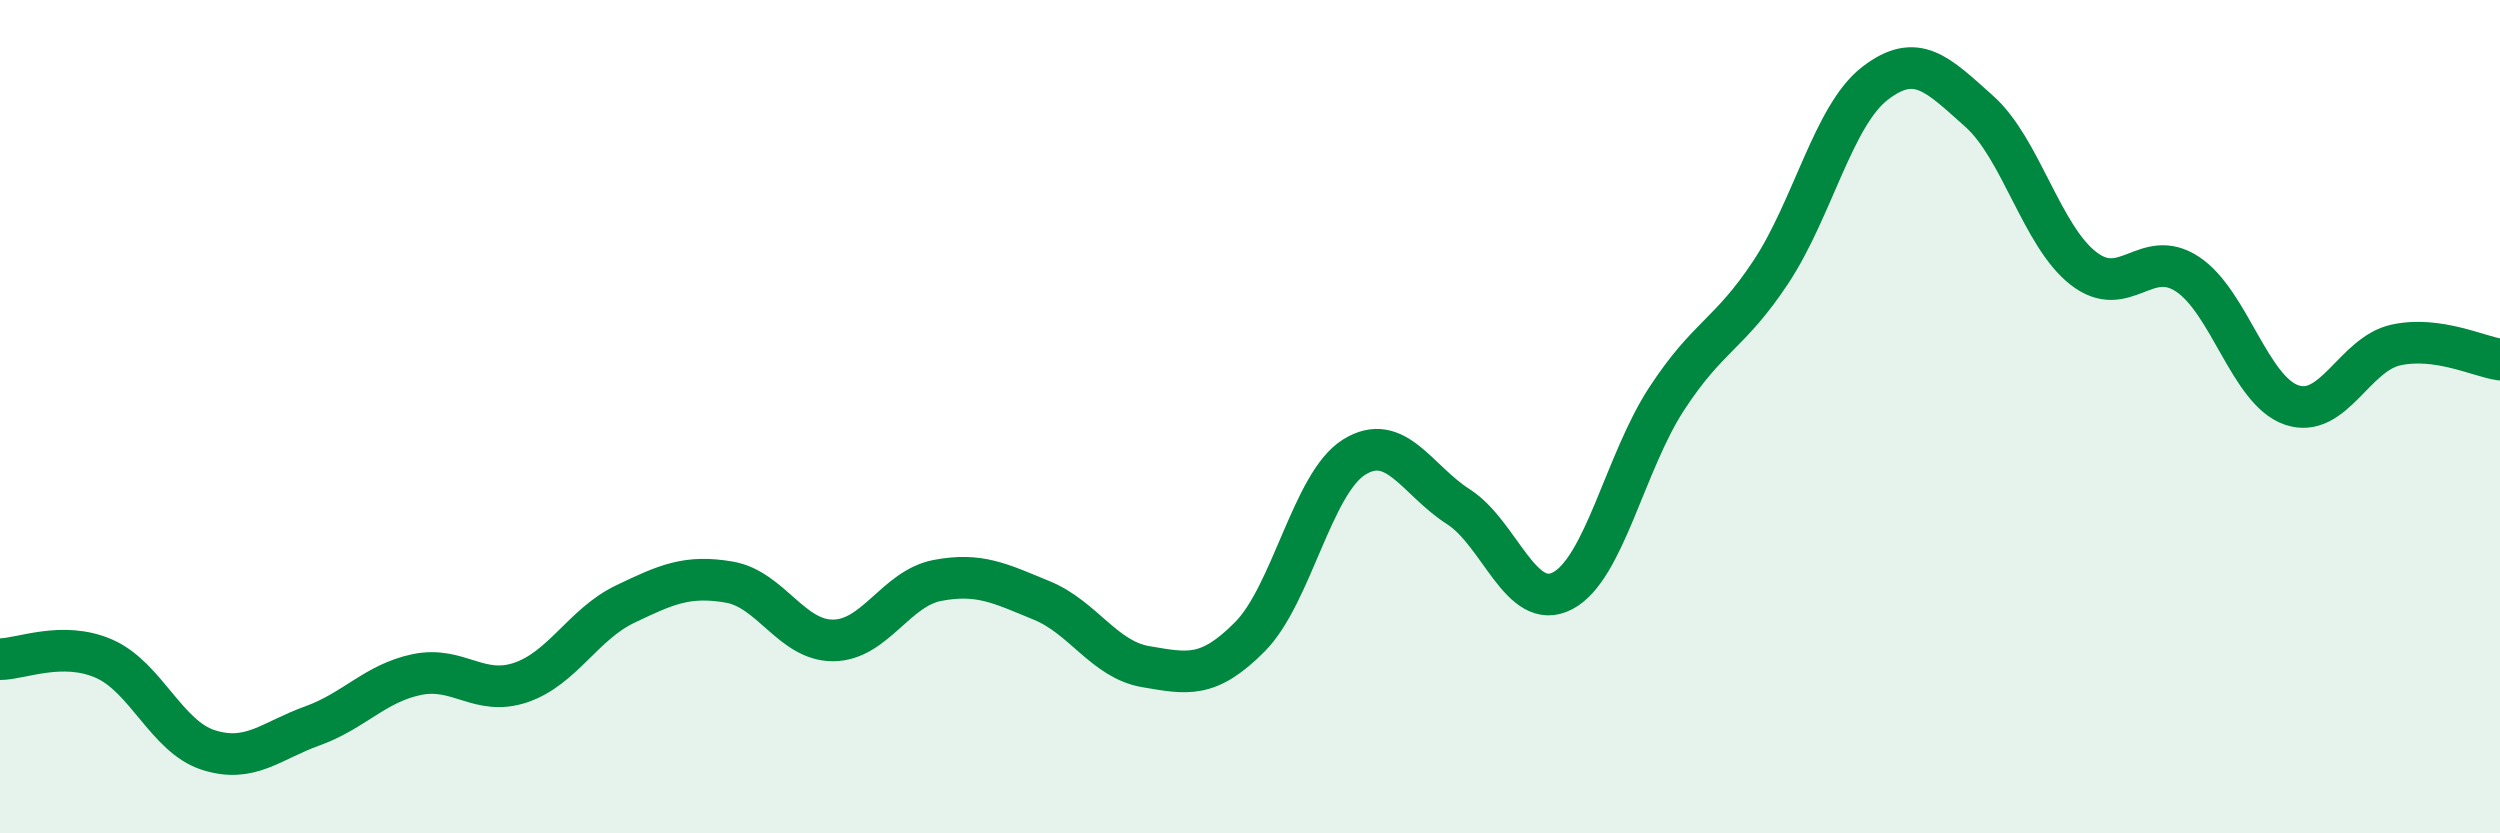
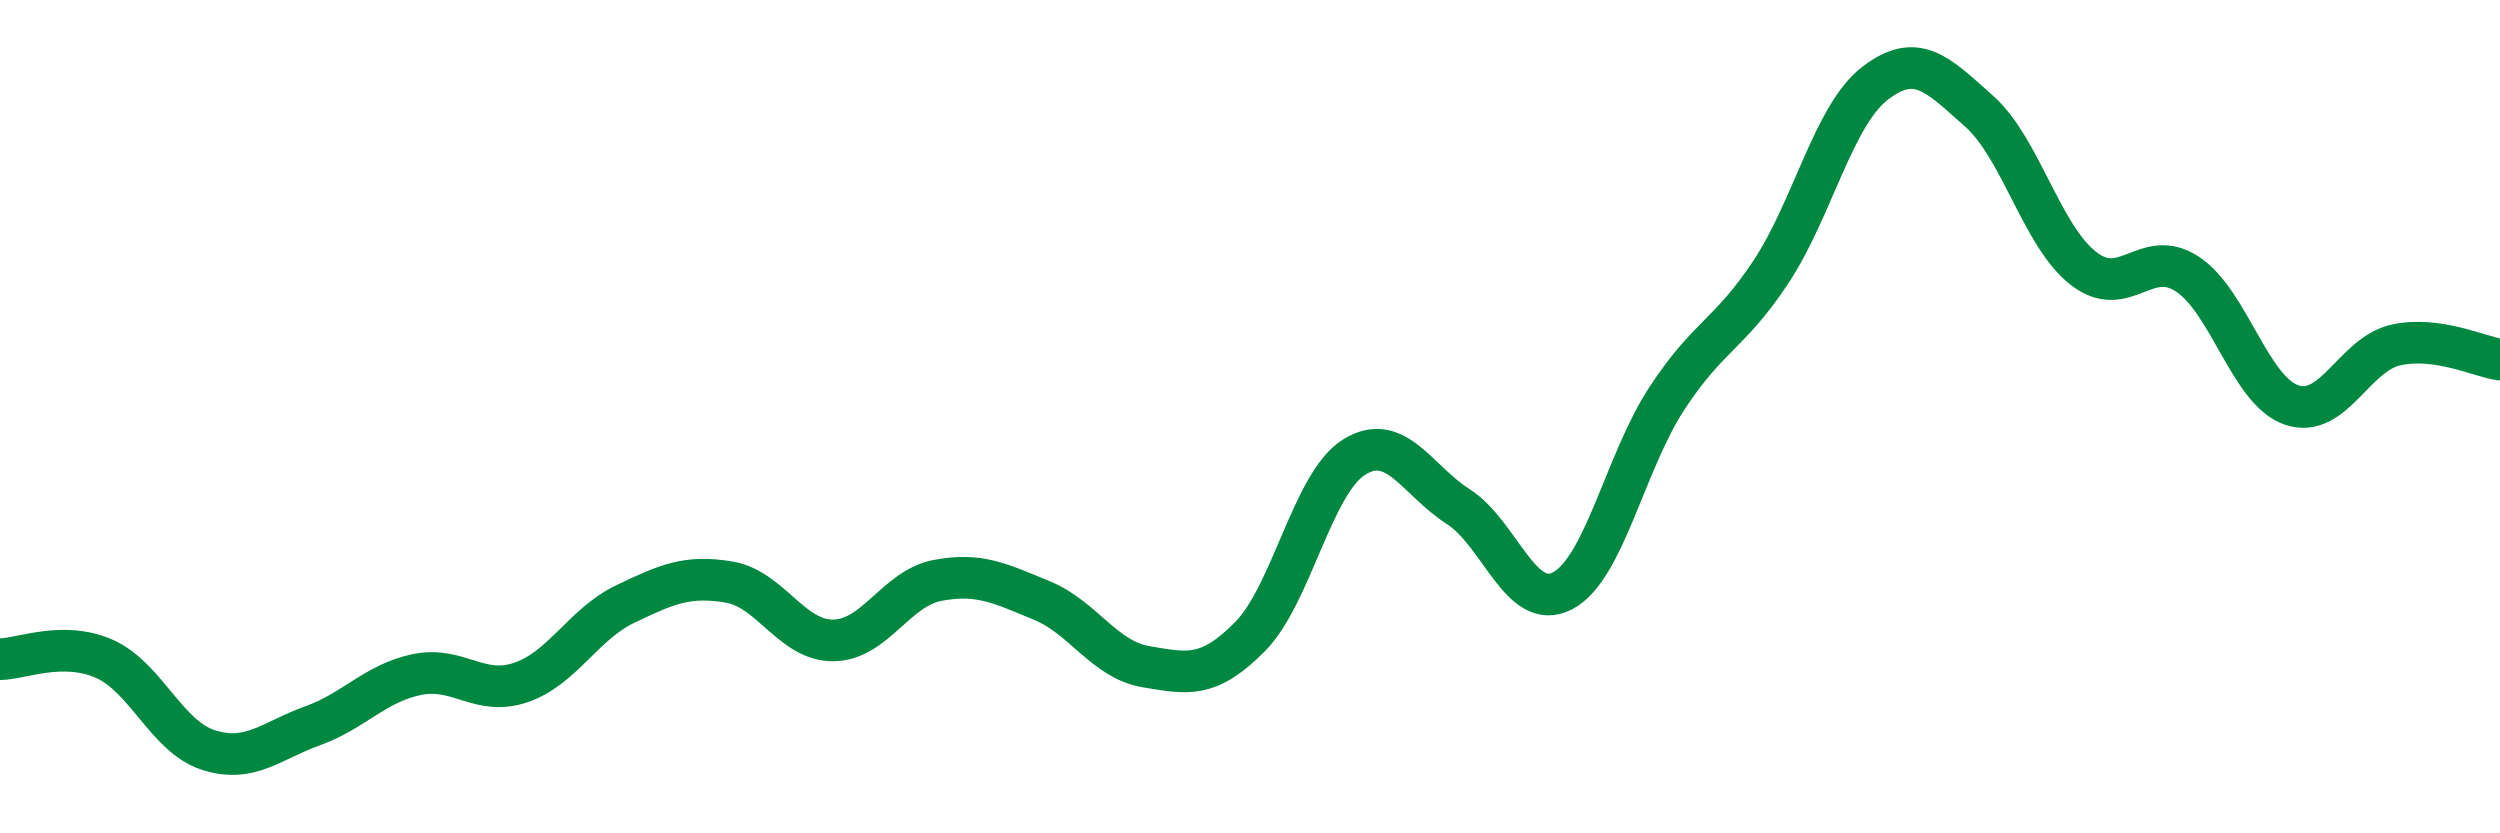
<svg xmlns="http://www.w3.org/2000/svg" width="60" height="20" viewBox="0 0 60 20">
-   <path d="M 0,15.82 C 0.5,15.82 1.5,15.37 2.5,15.81 C 3.5,16.25 4,17.68 5,18 C 6,18.32 6.5,17.78 7.5,17.42 C 8.5,17.06 9,16.4 10,16.19 C 11,15.98 11.5,16.72 12.5,16.38 C 13.5,16.04 14,14.98 15,14.5 C 16,14.02 16.5,13.8 17.5,13.97 C 18.5,14.14 19,15.38 20,15.37 C 21,15.36 21.5,14.12 22.5,13.93 C 23.5,13.74 24,14 25,14.41 C 26,14.82 26.5,15.83 27.5,16 C 28.5,16.17 29,16.29 30,15.28 C 31,14.27 31.5,11.59 32.5,10.97 C 33.5,10.35 34,11.52 35,12.16 C 36,12.8 36.5,14.7 37.5,14.18 C 38.5,13.66 39,11.1 40,9.57 C 41,8.04 41.5,8.04 42.5,6.53 C 43.5,5.02 44,2.77 45,2 C 46,1.23 46.5,1.78 47.5,2.67 C 48.5,3.56 49,5.66 50,6.44 C 51,7.22 51.5,5.92 52.5,6.58 C 53.5,7.24 54,9.38 55,9.72 C 56,10.06 56.5,8.5 57.5,8.28 C 58.5,8.06 59.5,8.56 60,8.63L60 20L0 20Z" fill="#008740" opacity="0.1" stroke-linecap="round" stroke-linejoin="round" />
  <path d="M 0,15.82 C 0.5,15.82 1.5,15.37 2.5,15.81 C 3.5,16.25 4,17.68 5,18 C 6,18.32 6.5,17.78 7.5,17.42 C 8.5,17.06 9,16.4 10,16.19 C 11,15.98 11.5,16.72 12.5,16.38 C 13.5,16.04 14,14.98 15,14.5 C 16,14.02 16.5,13.8 17.5,13.97 C 18.5,14.14 19,15.38 20,15.37 C 21,15.36 21.5,14.12 22.5,13.93 C 23.5,13.74 24,14 25,14.41 C 26,14.82 26.5,15.83 27.5,16 C 28.5,16.17 29,16.29 30,15.28 C 31,14.27 31.5,11.59 32.5,10.97 C 33.5,10.35 34,11.52 35,12.16 C 36,12.8 36.5,14.7 37.5,14.18 C 38.5,13.66 39,11.1 40,9.57 C 41,8.04 41.5,8.04 42.5,6.53 C 43.5,5.02 44,2.77 45,2 C 46,1.23 46.5,1.78 47.5,2.67 C 48.5,3.56 49,5.66 50,6.44 C 51,7.22 51.5,5.92 52.5,6.58 C 53.5,7.24 54,9.38 55,9.72 C 56,10.06 56.5,8.5 57.5,8.28 C 58.5,8.06 59.5,8.56 60,8.63" stroke="#008740" stroke-width="1" fill="none" stroke-linecap="round" stroke-linejoin="round" />
</svg>